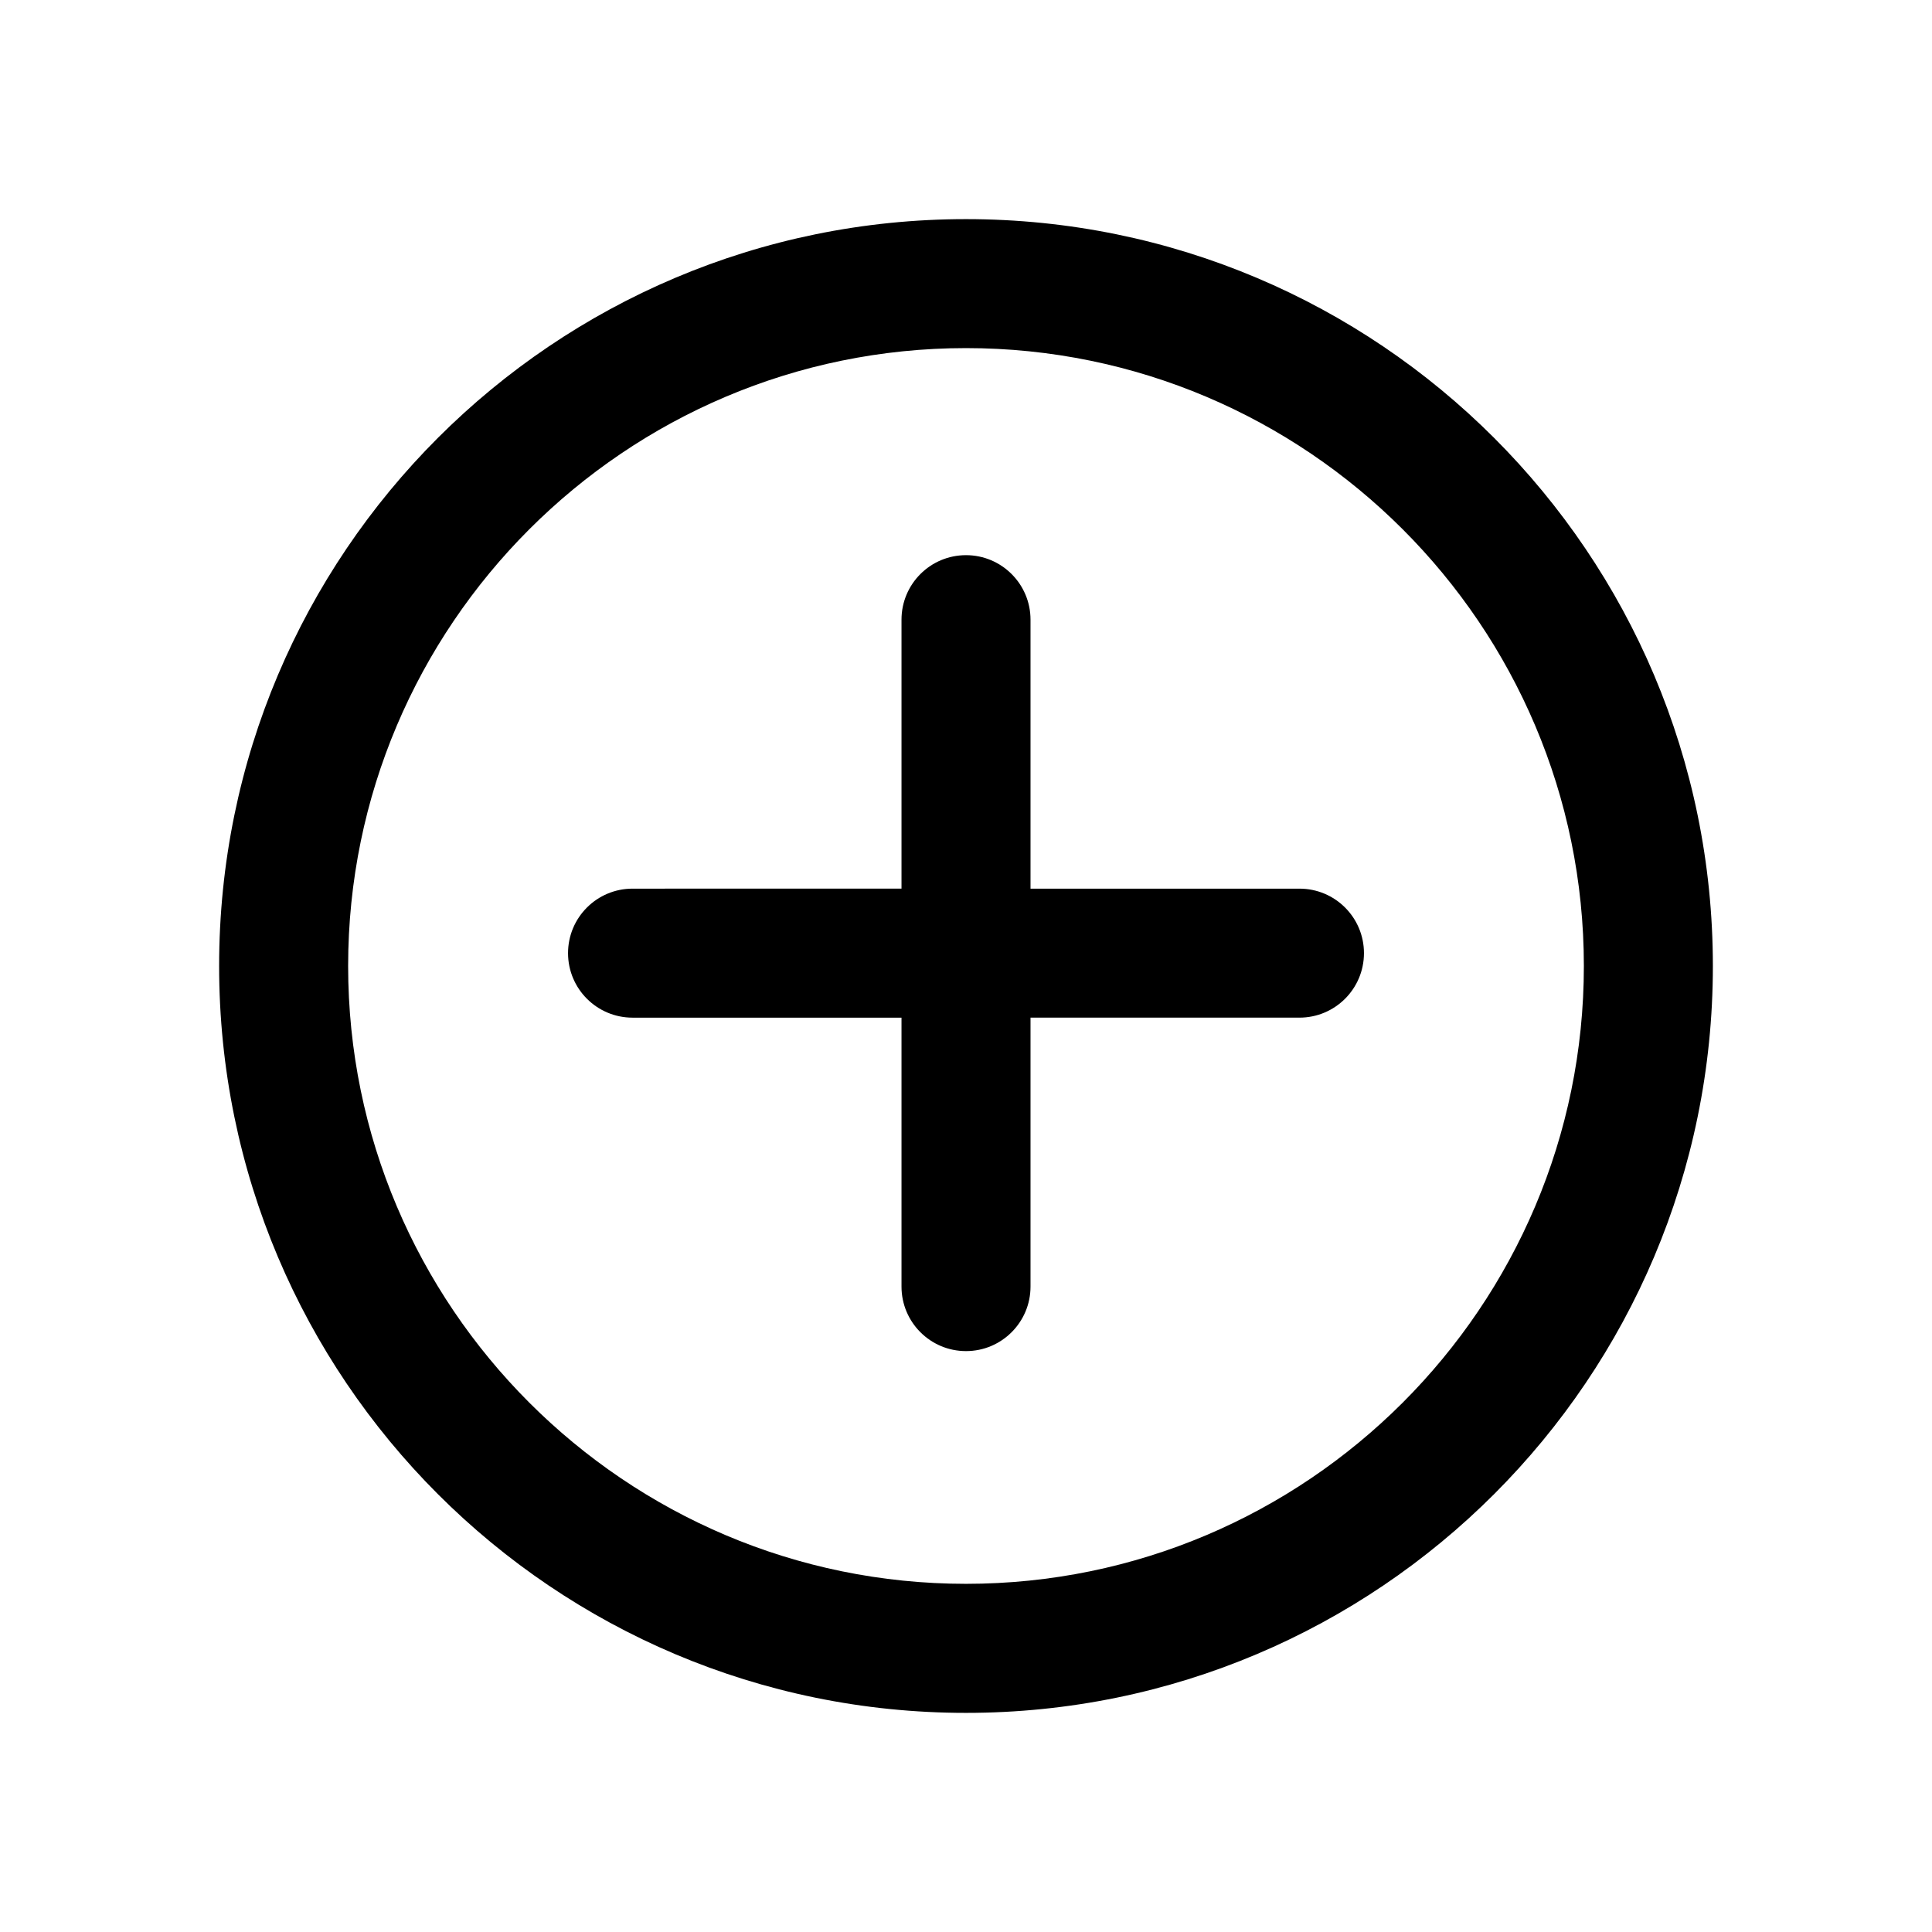
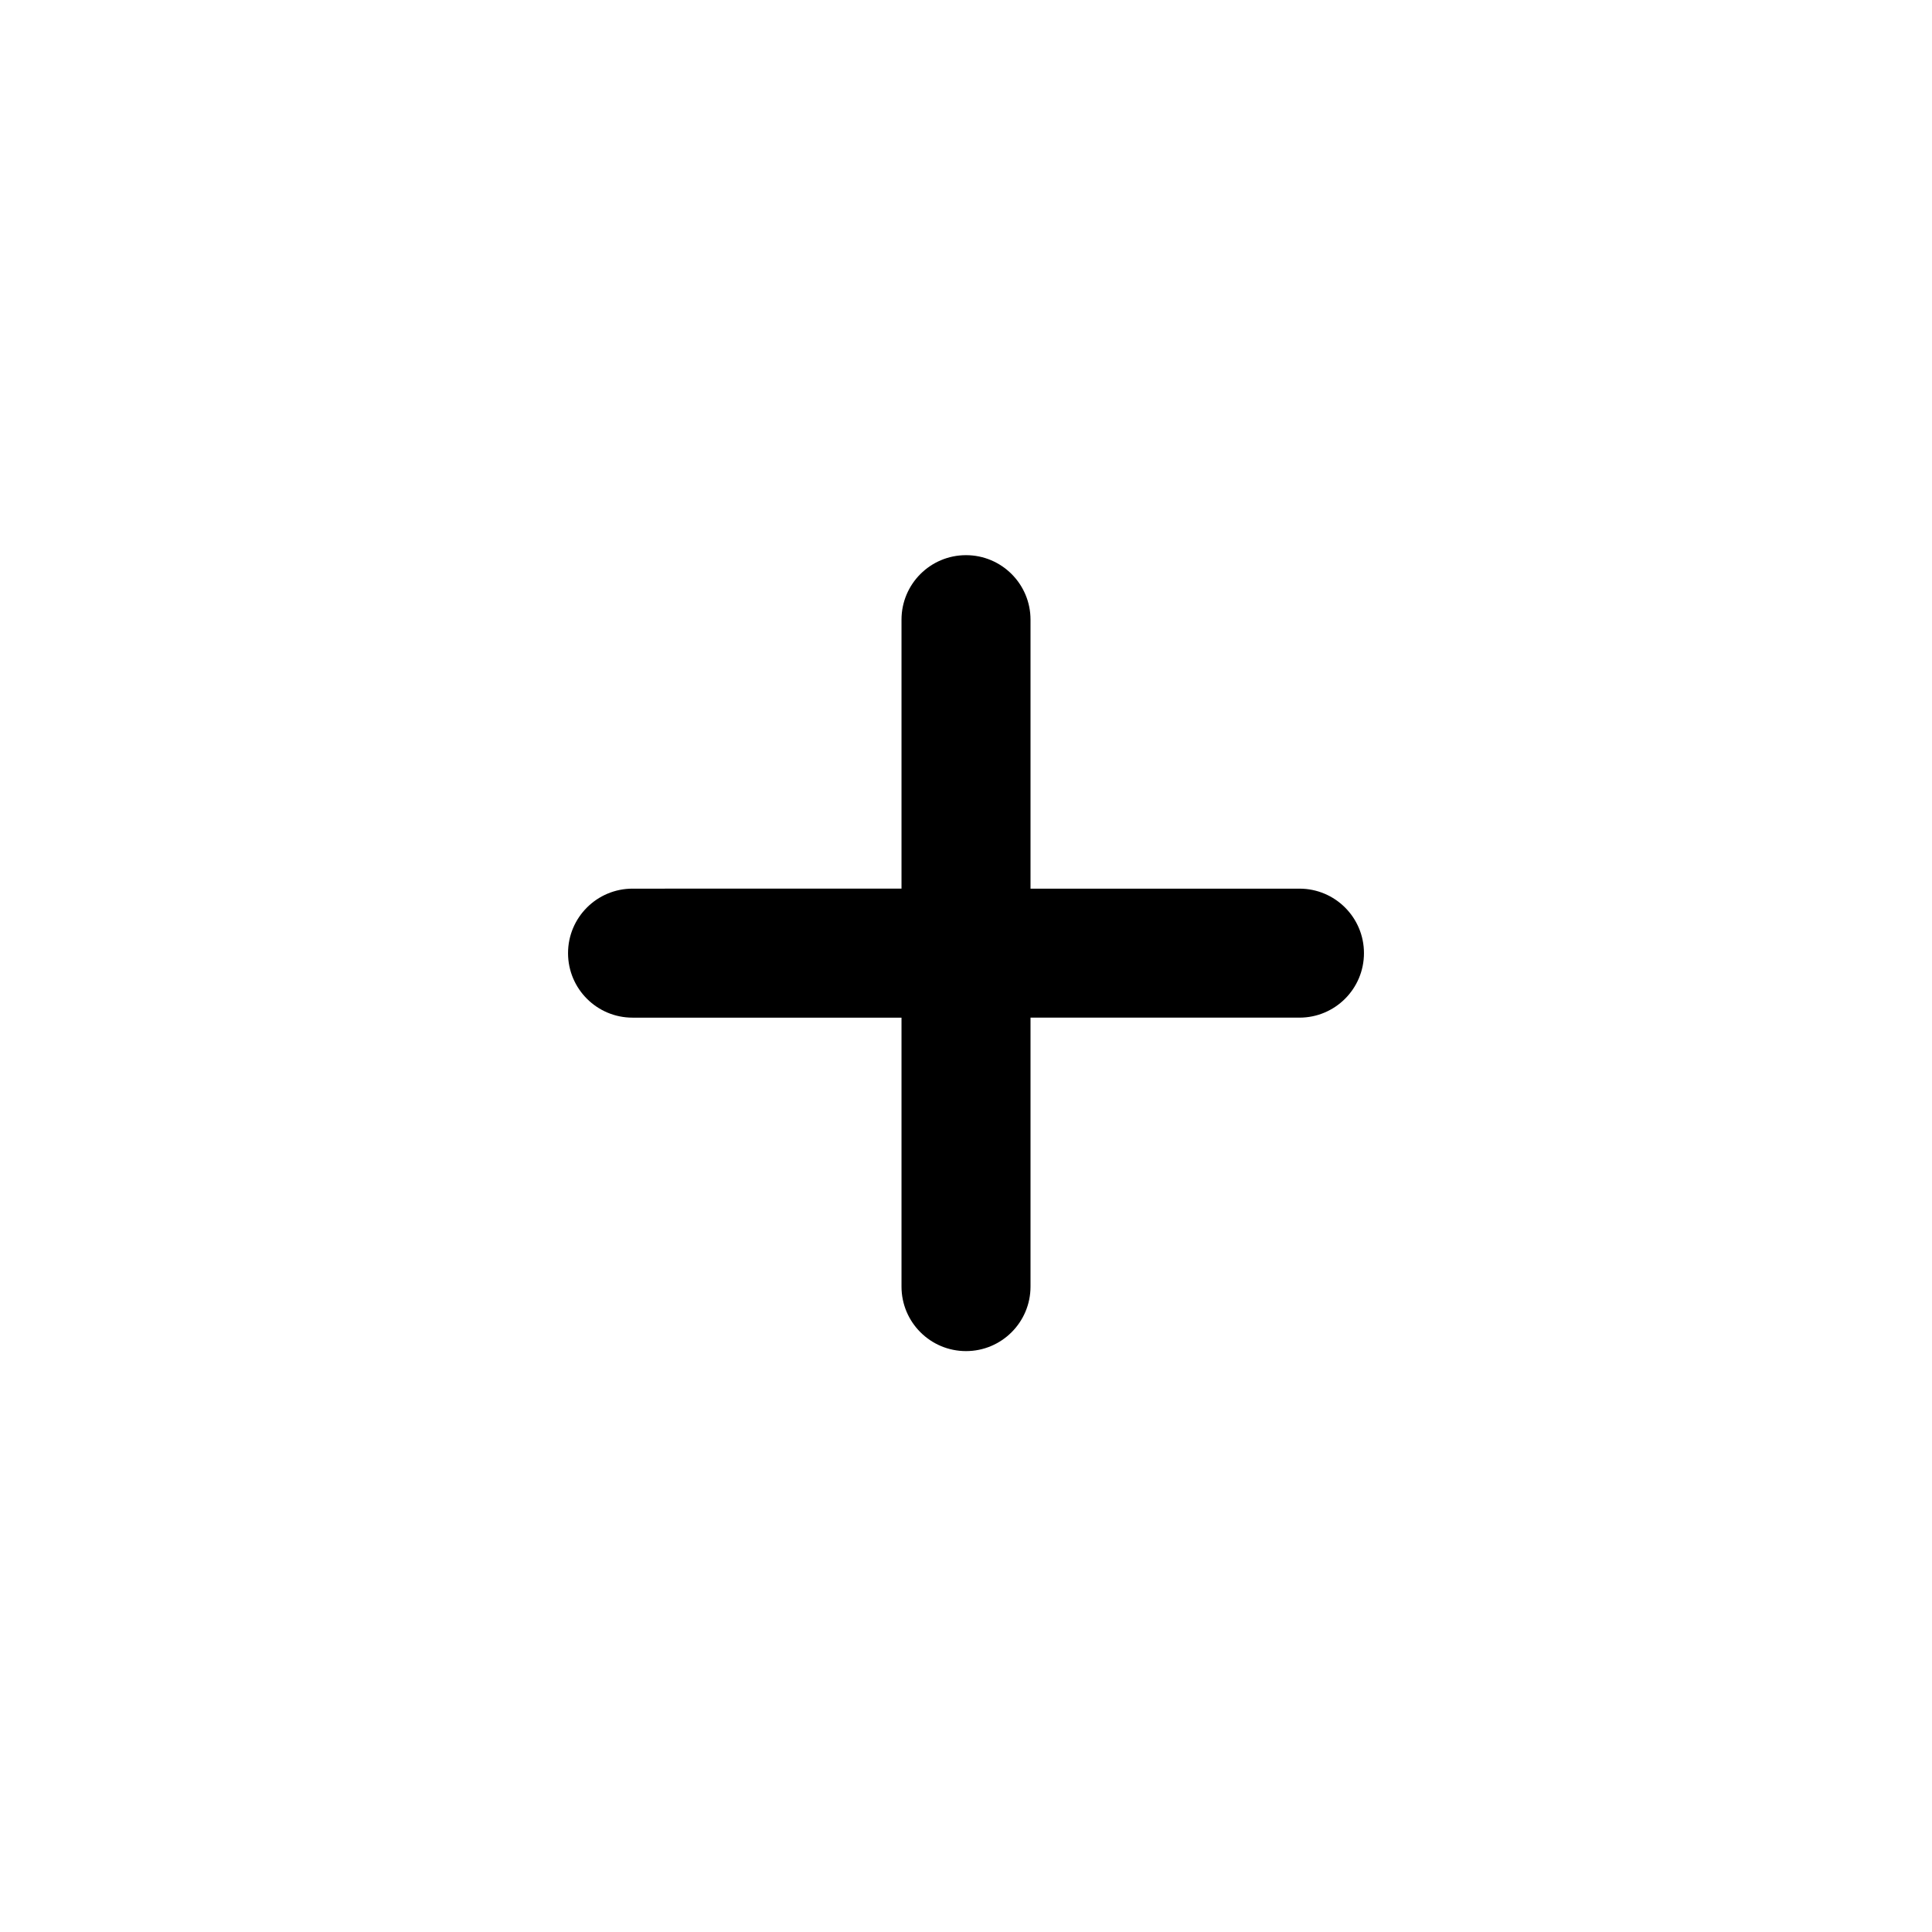
<svg xmlns="http://www.w3.org/2000/svg" fill="#000000" width="800px" height="800px" version="1.1" viewBox="144 144 512 512">
  <g>
    <path d="m488.37 379.5h-71.273v-71.281c0-9.441-7.652-17.094-17.094-17.094s-17.094 7.652-17.094 17.094v71.277l-71.277 0.004c-9.441 0-17.094 7.652-17.094 17.094s7.652 17.094 17.094 17.094h71.277v71.273c0 9.441 7.652 17.094 17.094 17.094s17.094-7.652 17.094-17.094v-71.277h71.273c9.441 0 17.094-7.652 17.094-17.094 0-9.438-7.652-17.09-17.094-17.09z" />
-     <path d="m400 202.07c-109.31 0-197.93 88.613-197.93 197.93s88.613 197.93 197.93 197.93 197.93-88.613 197.93-197.93c-0.004-109.31-88.617-197.93-197.93-197.93zm0 361.66c-90.285 0-163.74-73.453-163.74-163.74s73.453-163.74 163.74-163.74 163.74 73.453 163.74 163.74-73.453 163.74-163.74 163.74z" />
  </g>
</svg>